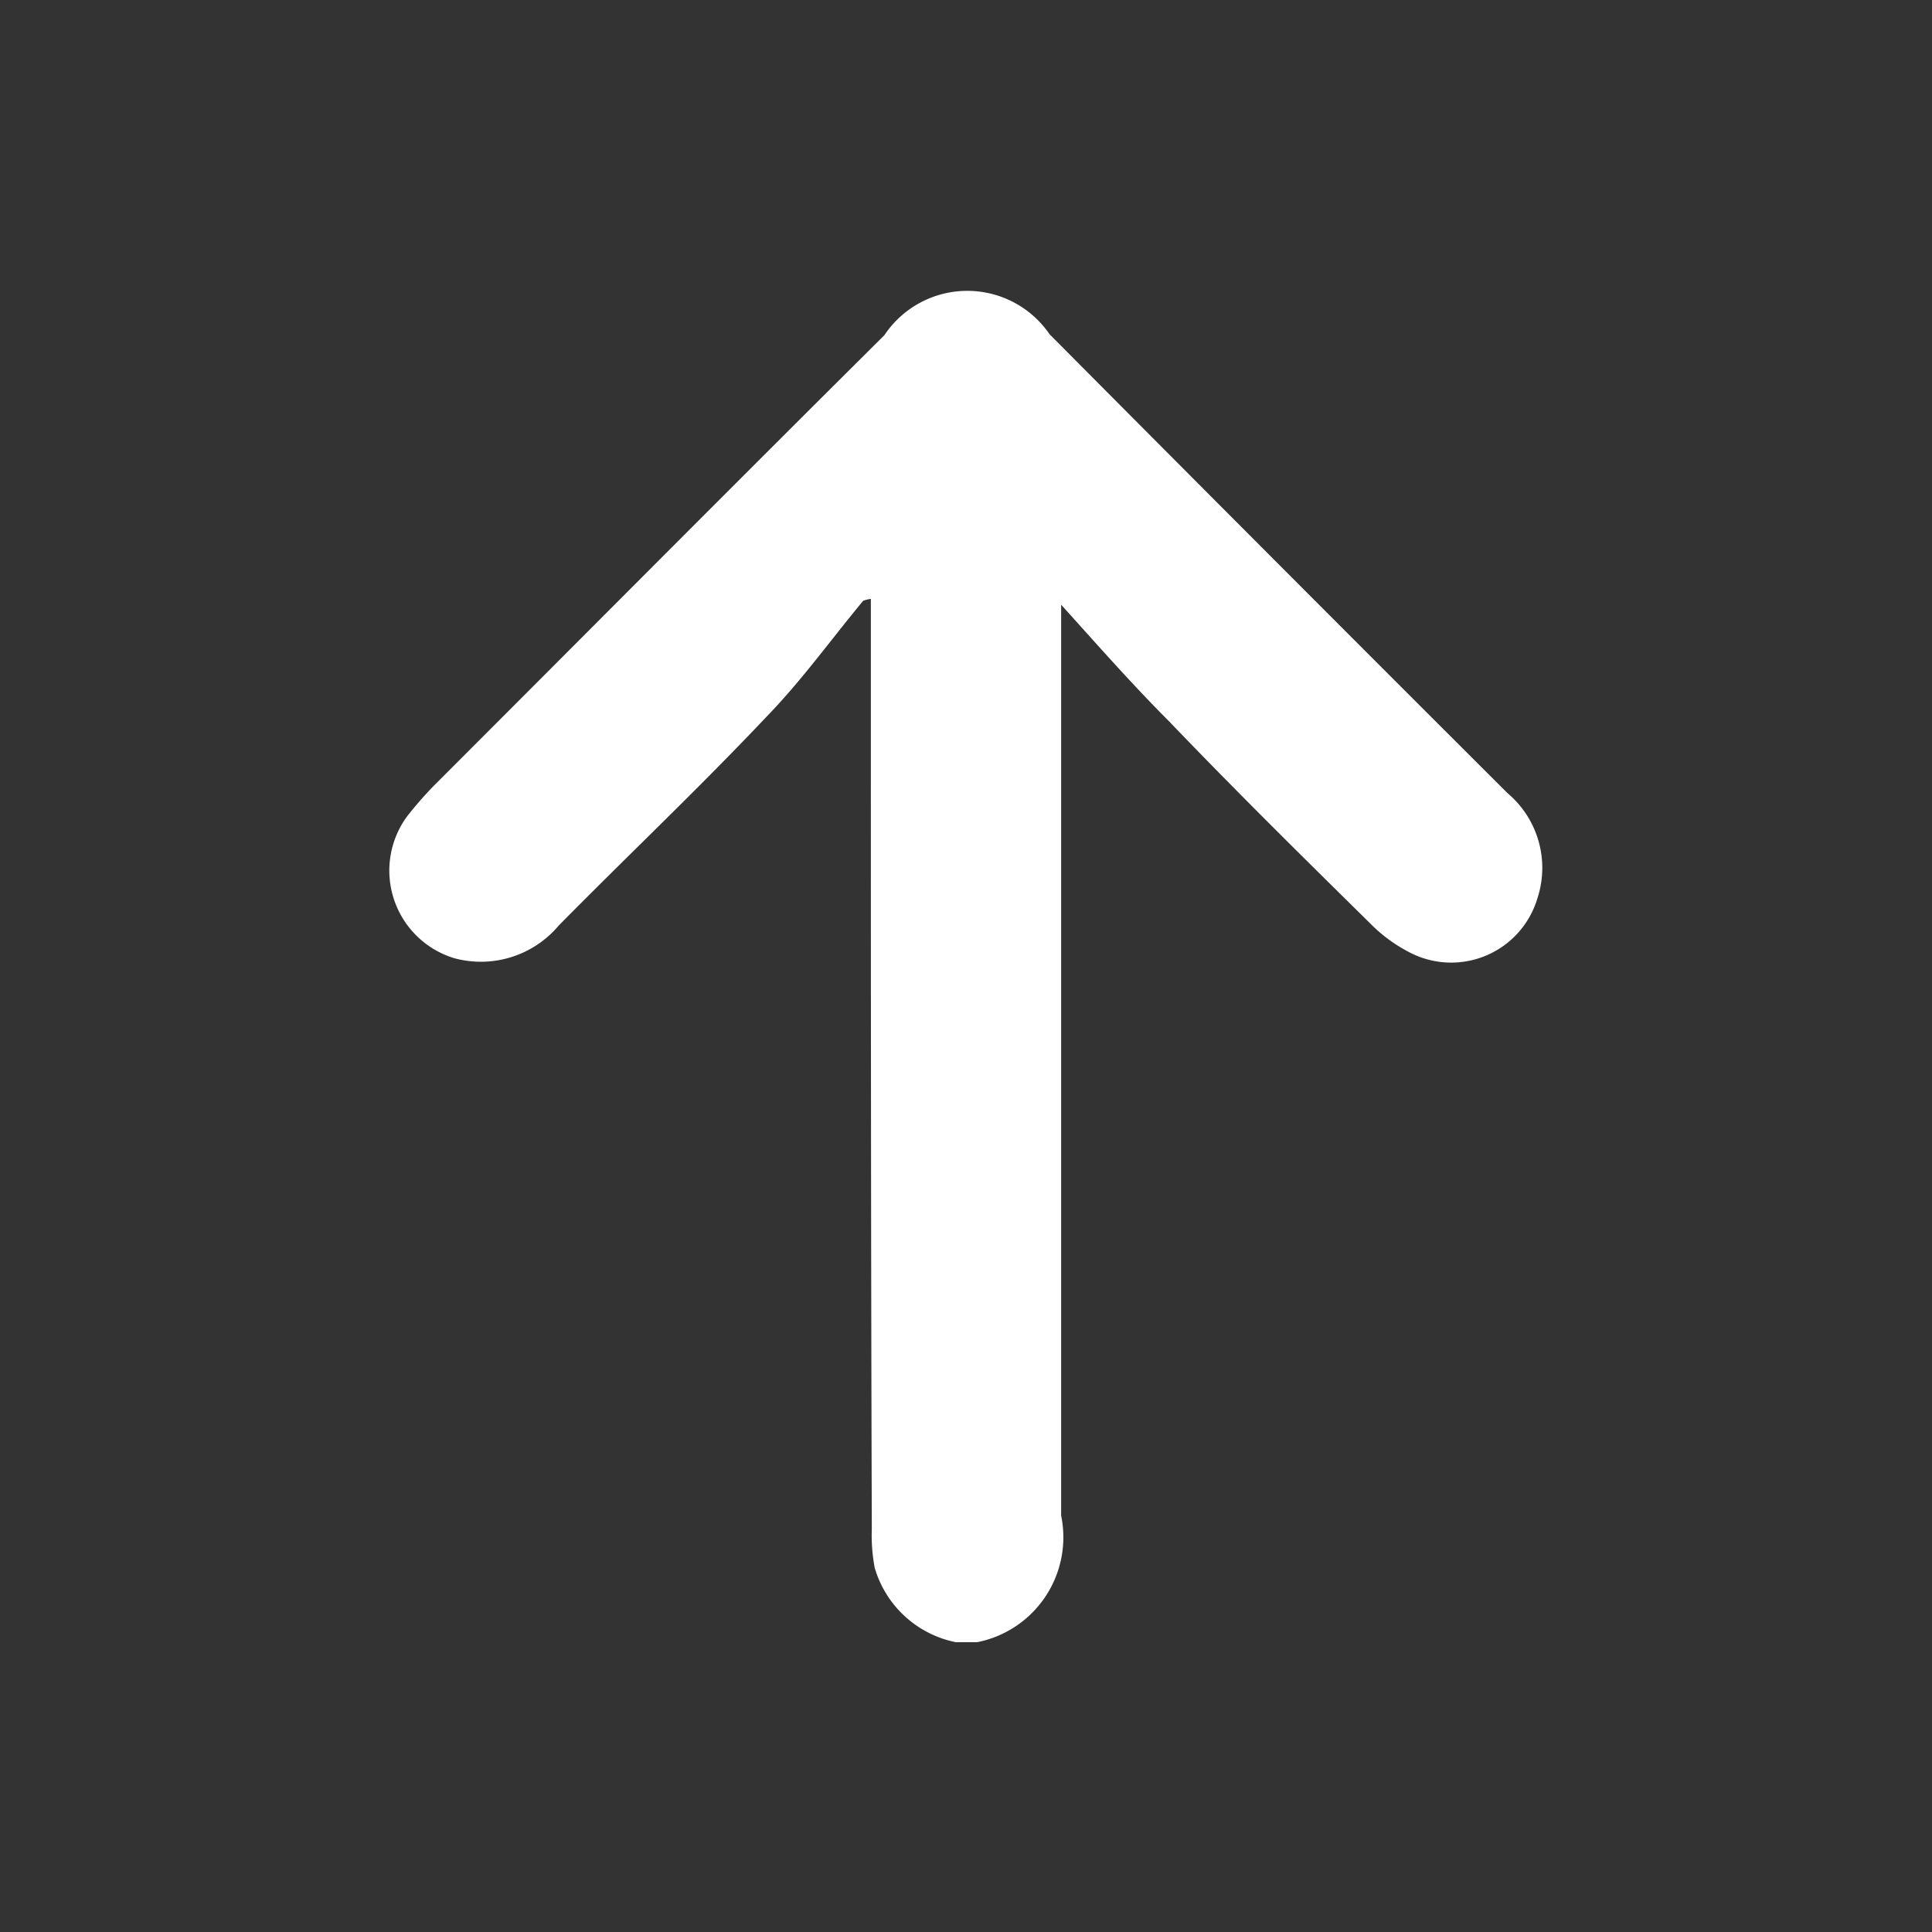
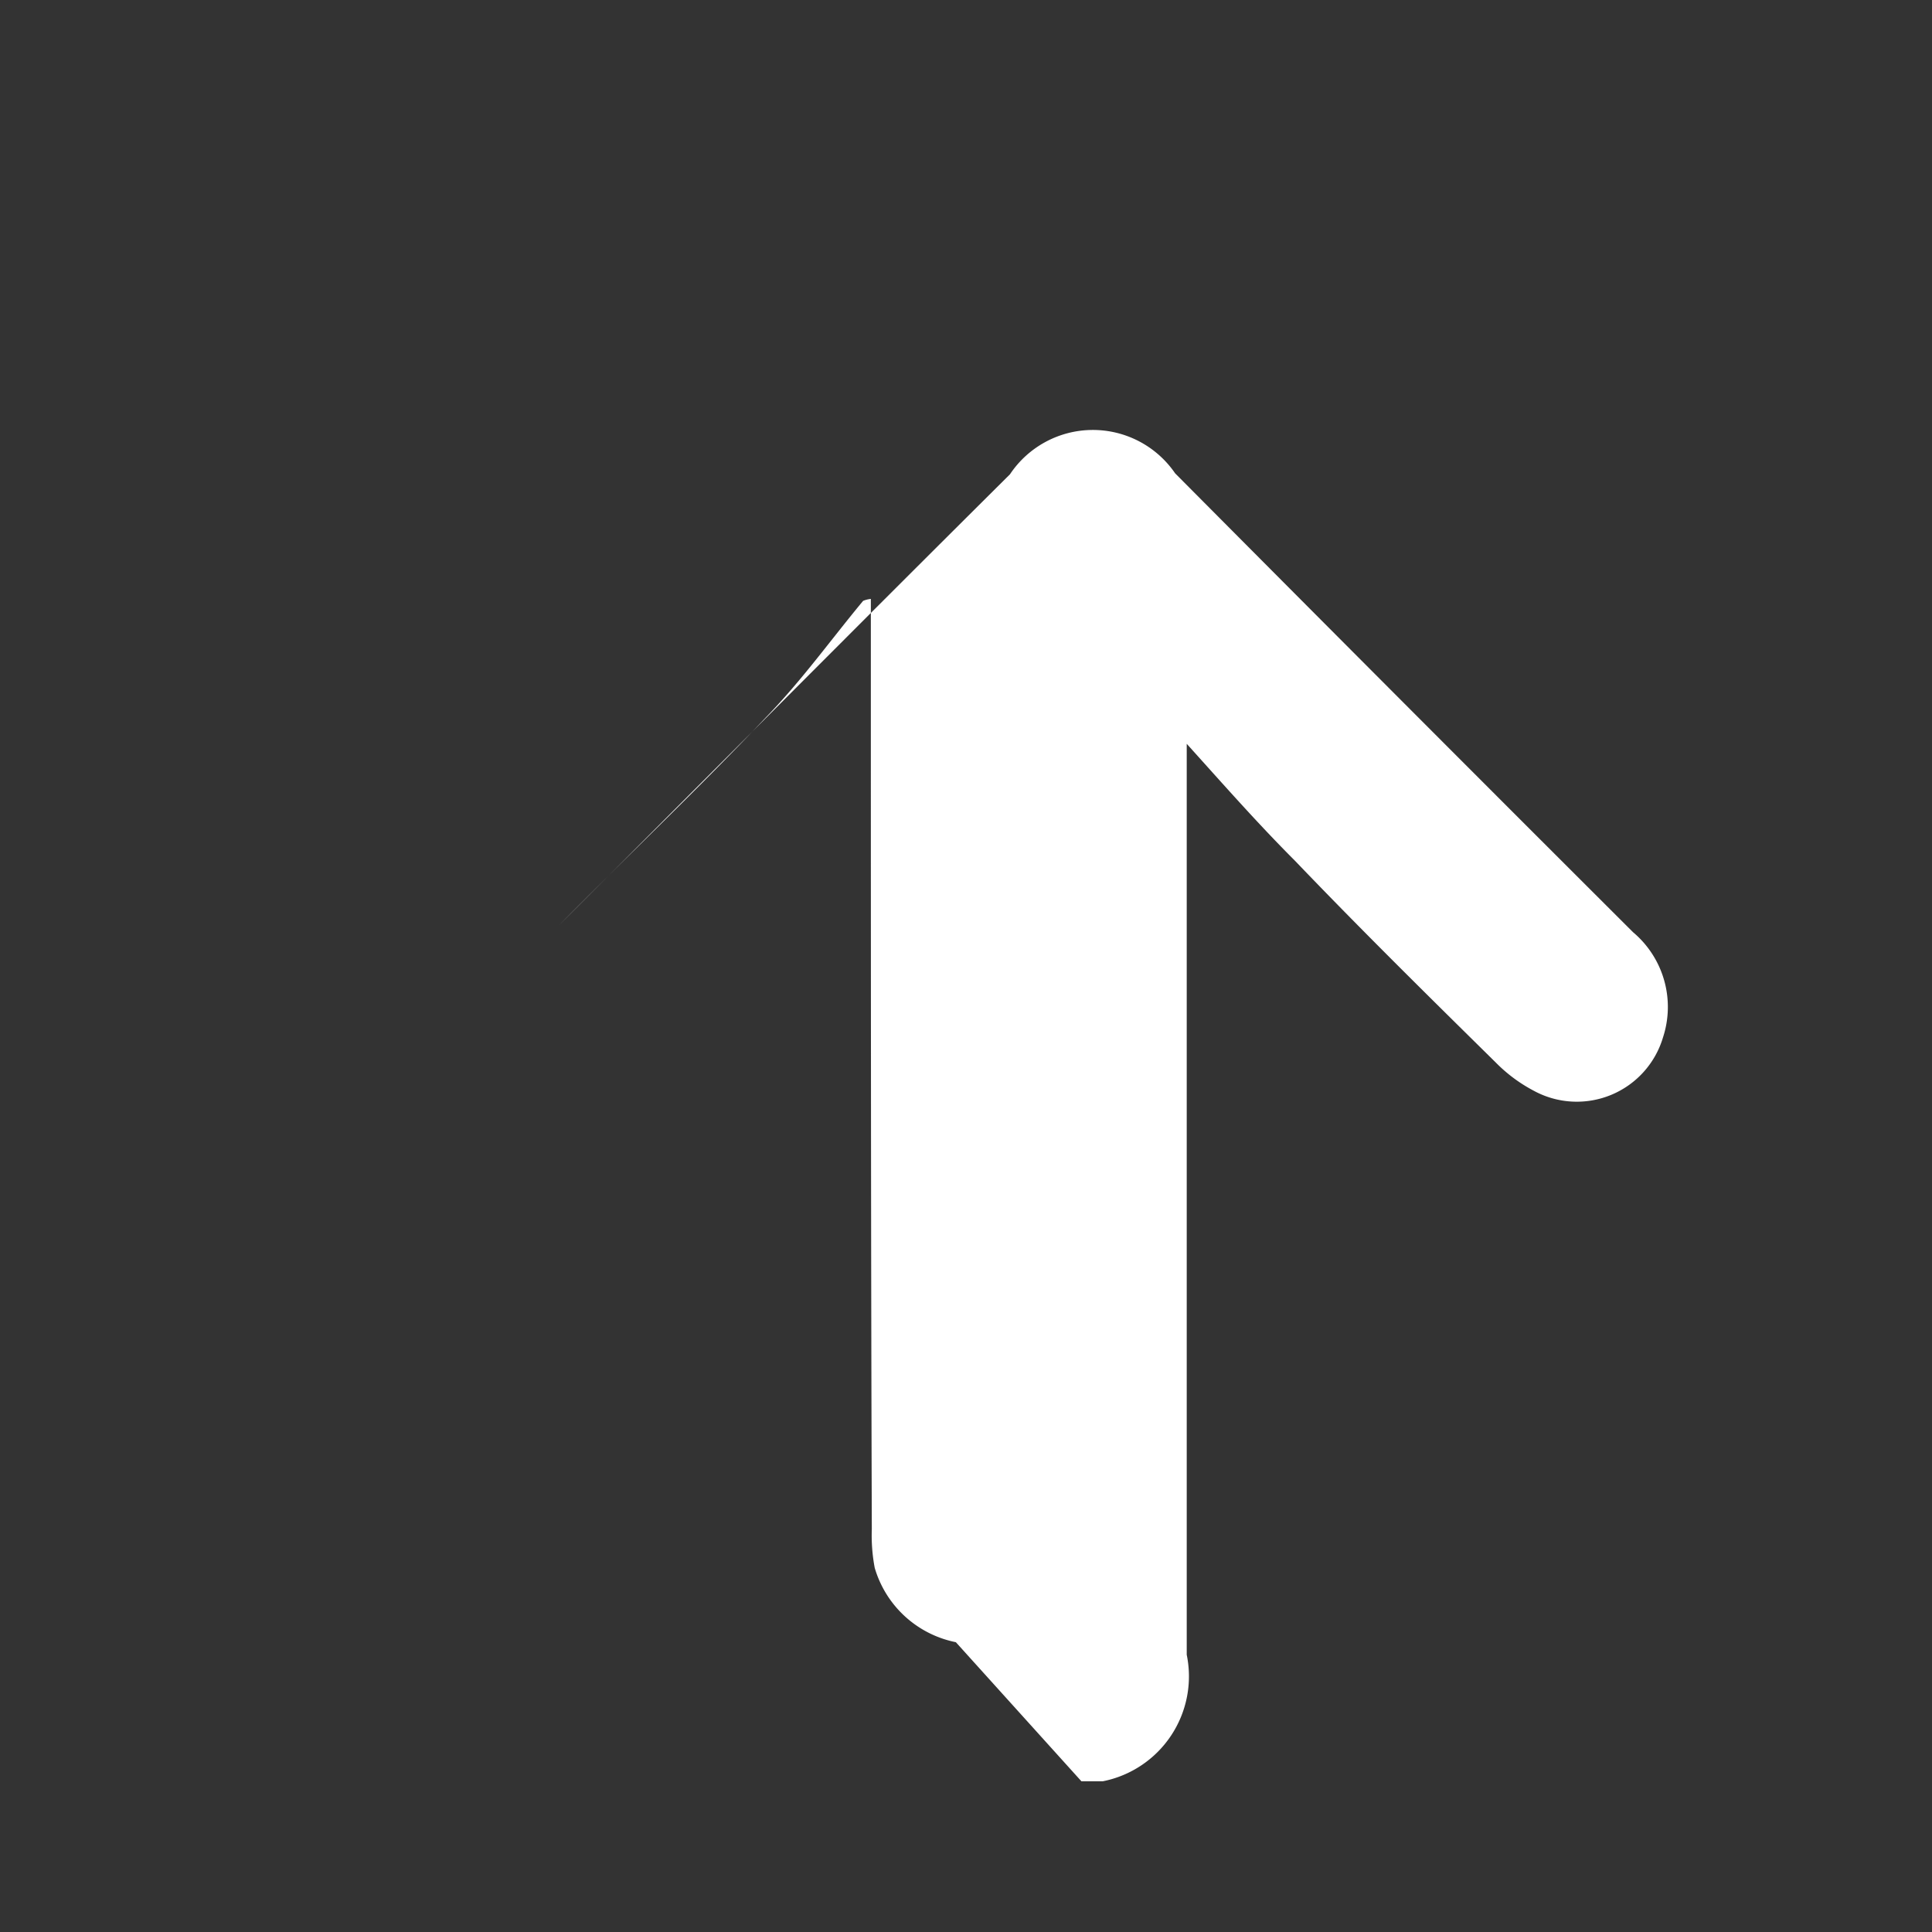
<svg xmlns="http://www.w3.org/2000/svg" width="20" height="20" viewBox="0 0 20 20">
  <rect x="0" y="0" width="20" height="20" fill="#333333" stroke="none" />
  <defs>
    <style>
      .cls-1 {
        fill: #fff;
        fill-rule: evenodd;
      }
    </style>
  </defs>
-   <path id="形状_6" data-name="形状 6" class="cls-1" d="M1835.27,6230.34a1.1,1.1,0,0,1-.84-0.77,1.8,1.8,0,0,1-.03-0.4c-0.01-3.11-.01-6.21-0.01-9.32v-0.31a0.291,0.291,0,0,0-.08.02c-0.34.41-.64,0.83-1.01,1.21-0.69.73-1.43,1.43-2.14,2.15a1.054,1.054,0,0,1-1.08.34,0.948,0.948,0,0,1-.49-1.47,4,4,0,0,1,.27-0.31c1.56-1.56,3.11-3.12,4.67-4.67a1.032,1.032,0,0,1,1.71-.01q2.37,2.385,4.74,4.75a1.011,1.011,0,0,1,.31,1.09,0.931,0.931,0,0,1-1.34.55,1.584,1.584,0,0,1-.39-0.29c-0.7-.69-1.4-1.38-2.08-2.09-0.39-.39-0.75-0.8-1.12-1.21v9.43a1.107,1.107,0,0,1-.87,1.31h-0.22Z" transform="translate(-1825.375 -6213.34)" />
+   <path id="形状_6" data-name="形状 6" class="cls-1" d="M1835.27,6230.34a1.1,1.1,0,0,1-.84-0.77,1.8,1.8,0,0,1-.03-0.4c-0.01-3.11-.01-6.21-0.01-9.32v-0.31a0.291,0.291,0,0,0-.08.02c-0.34.41-.64,0.83-1.01,1.21-0.69.73-1.43,1.43-2.14,2.15c1.56-1.56,3.11-3.12,4.67-4.67a1.032,1.032,0,0,1,1.71-.01q2.37,2.385,4.74,4.75a1.011,1.011,0,0,1,.31,1.09,0.931,0.931,0,0,1-1.34.55,1.584,1.584,0,0,1-.39-0.29c-0.7-.69-1.4-1.38-2.08-2.09-0.39-.39-0.75-0.8-1.12-1.21v9.43a1.107,1.107,0,0,1-.87,1.31h-0.22Z" transform="translate(-1825.375 -6213.34)" />
</svg>